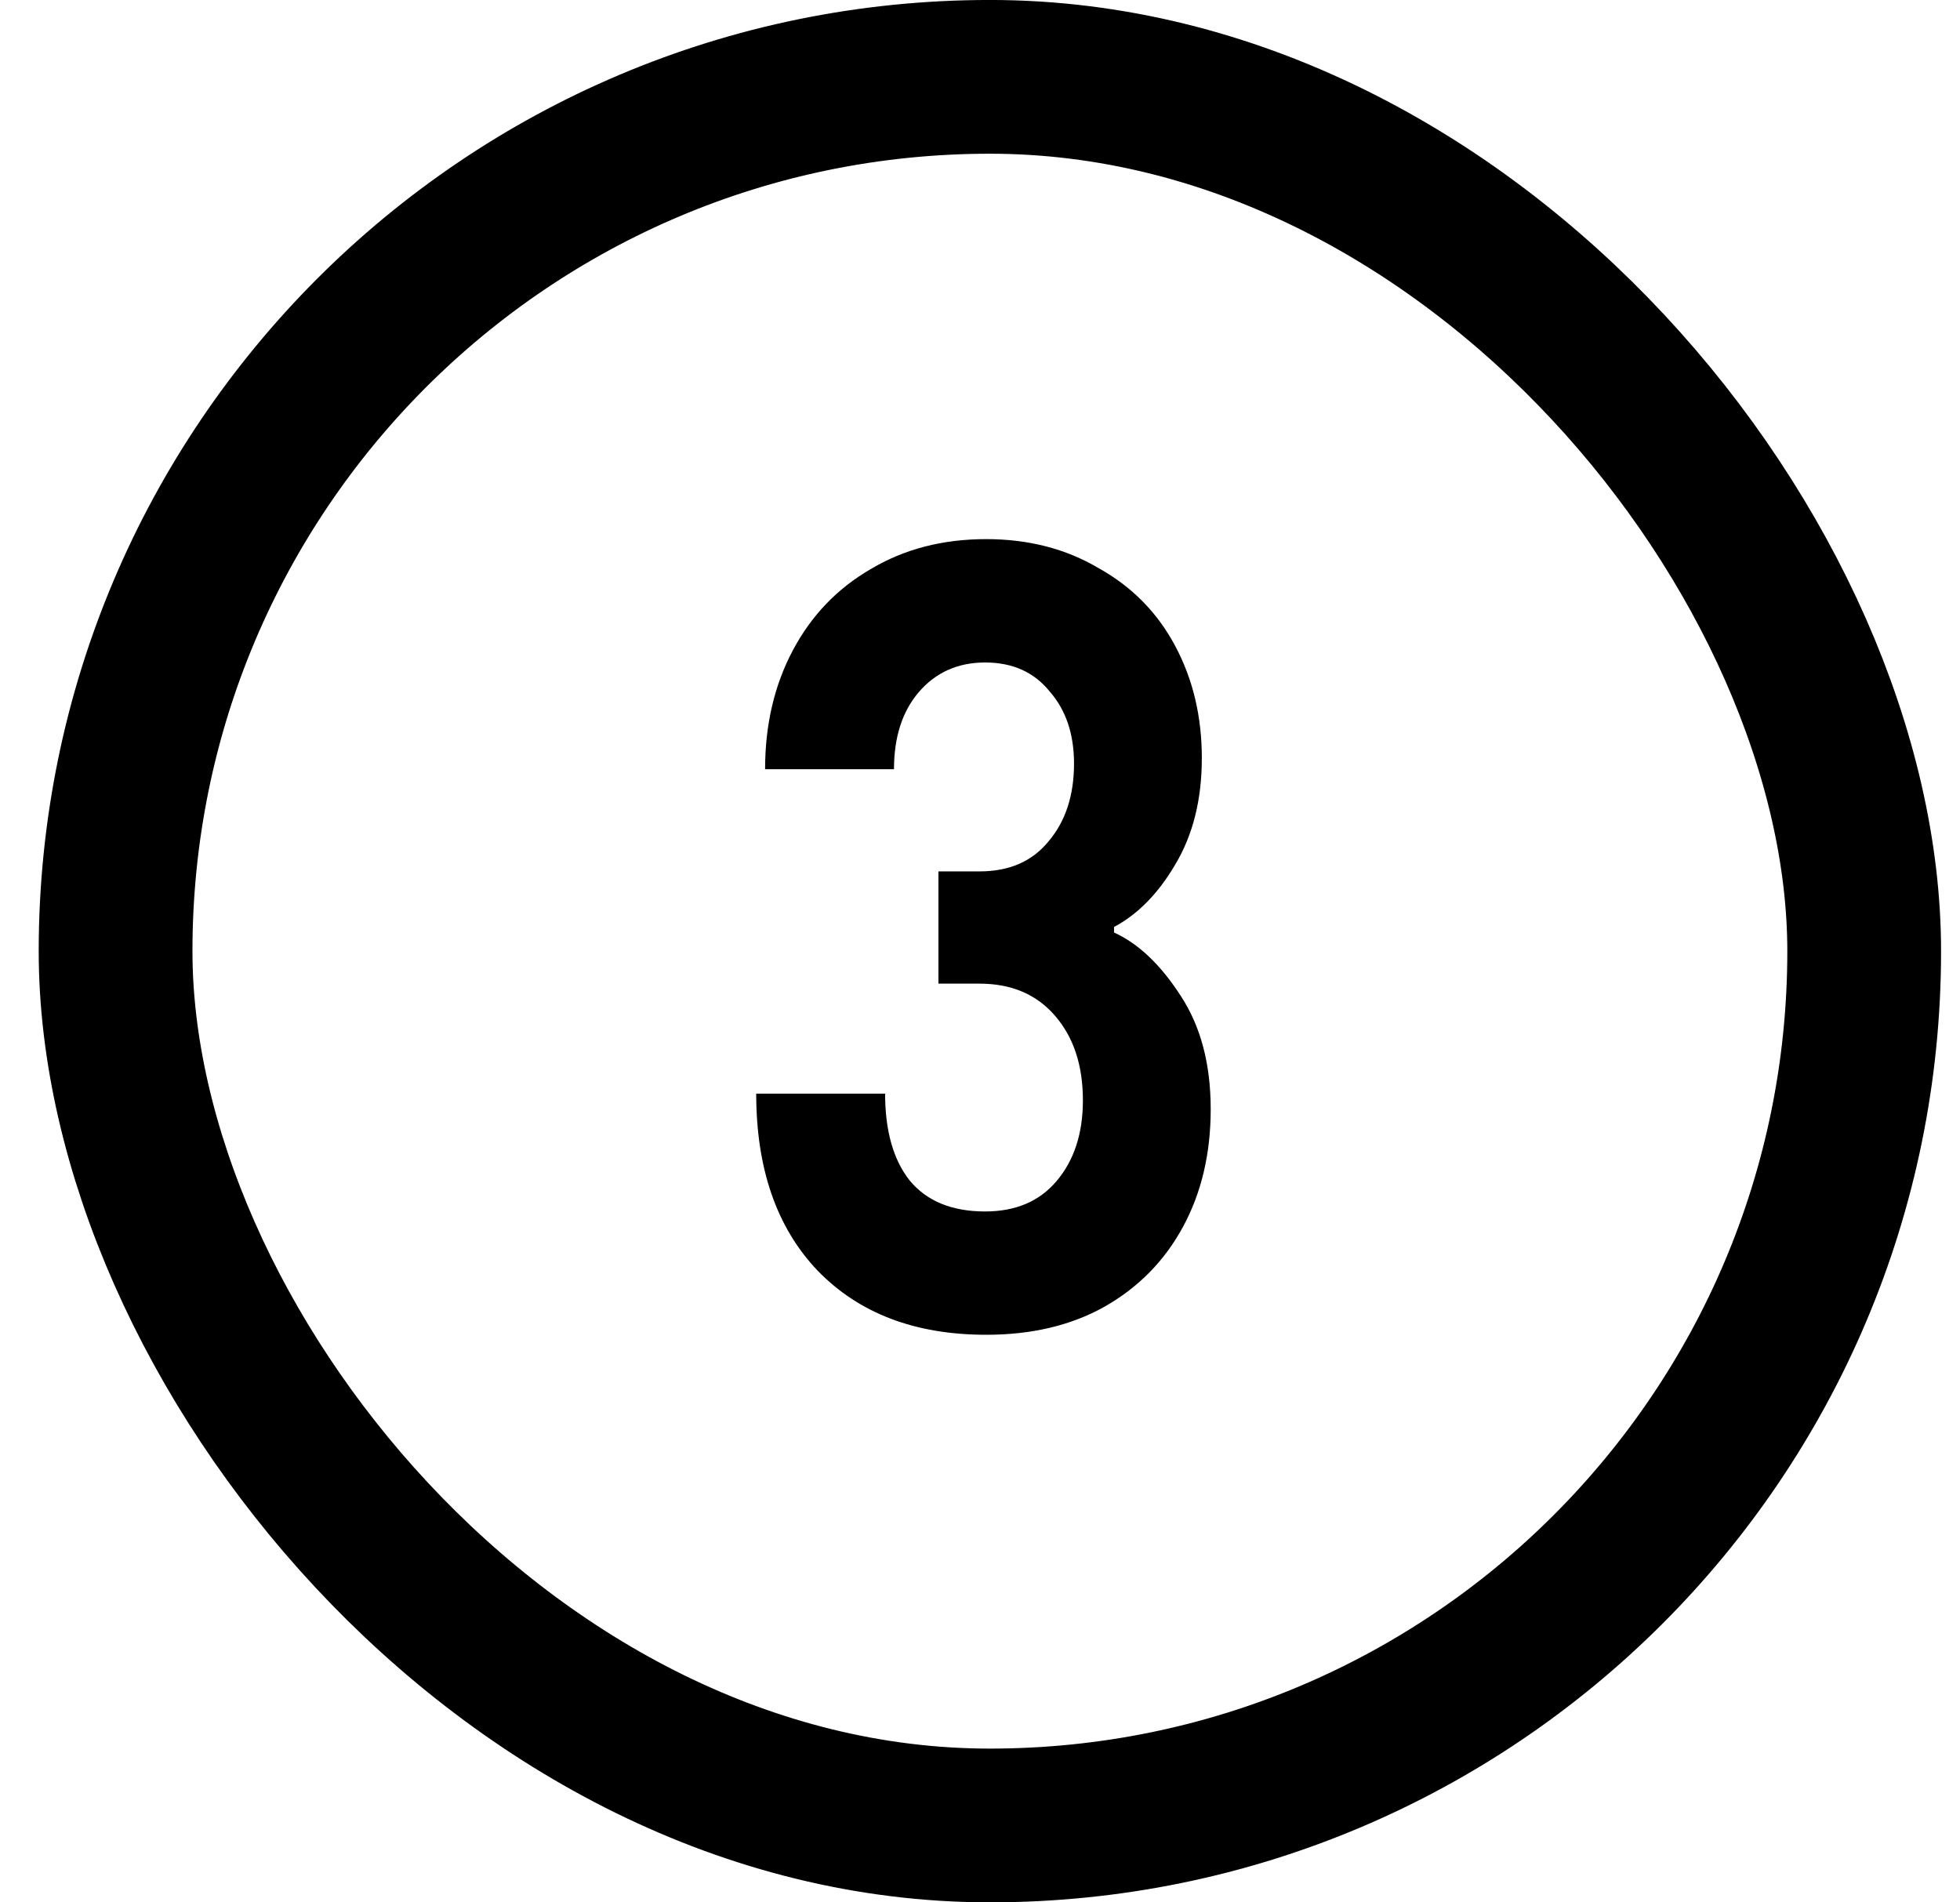
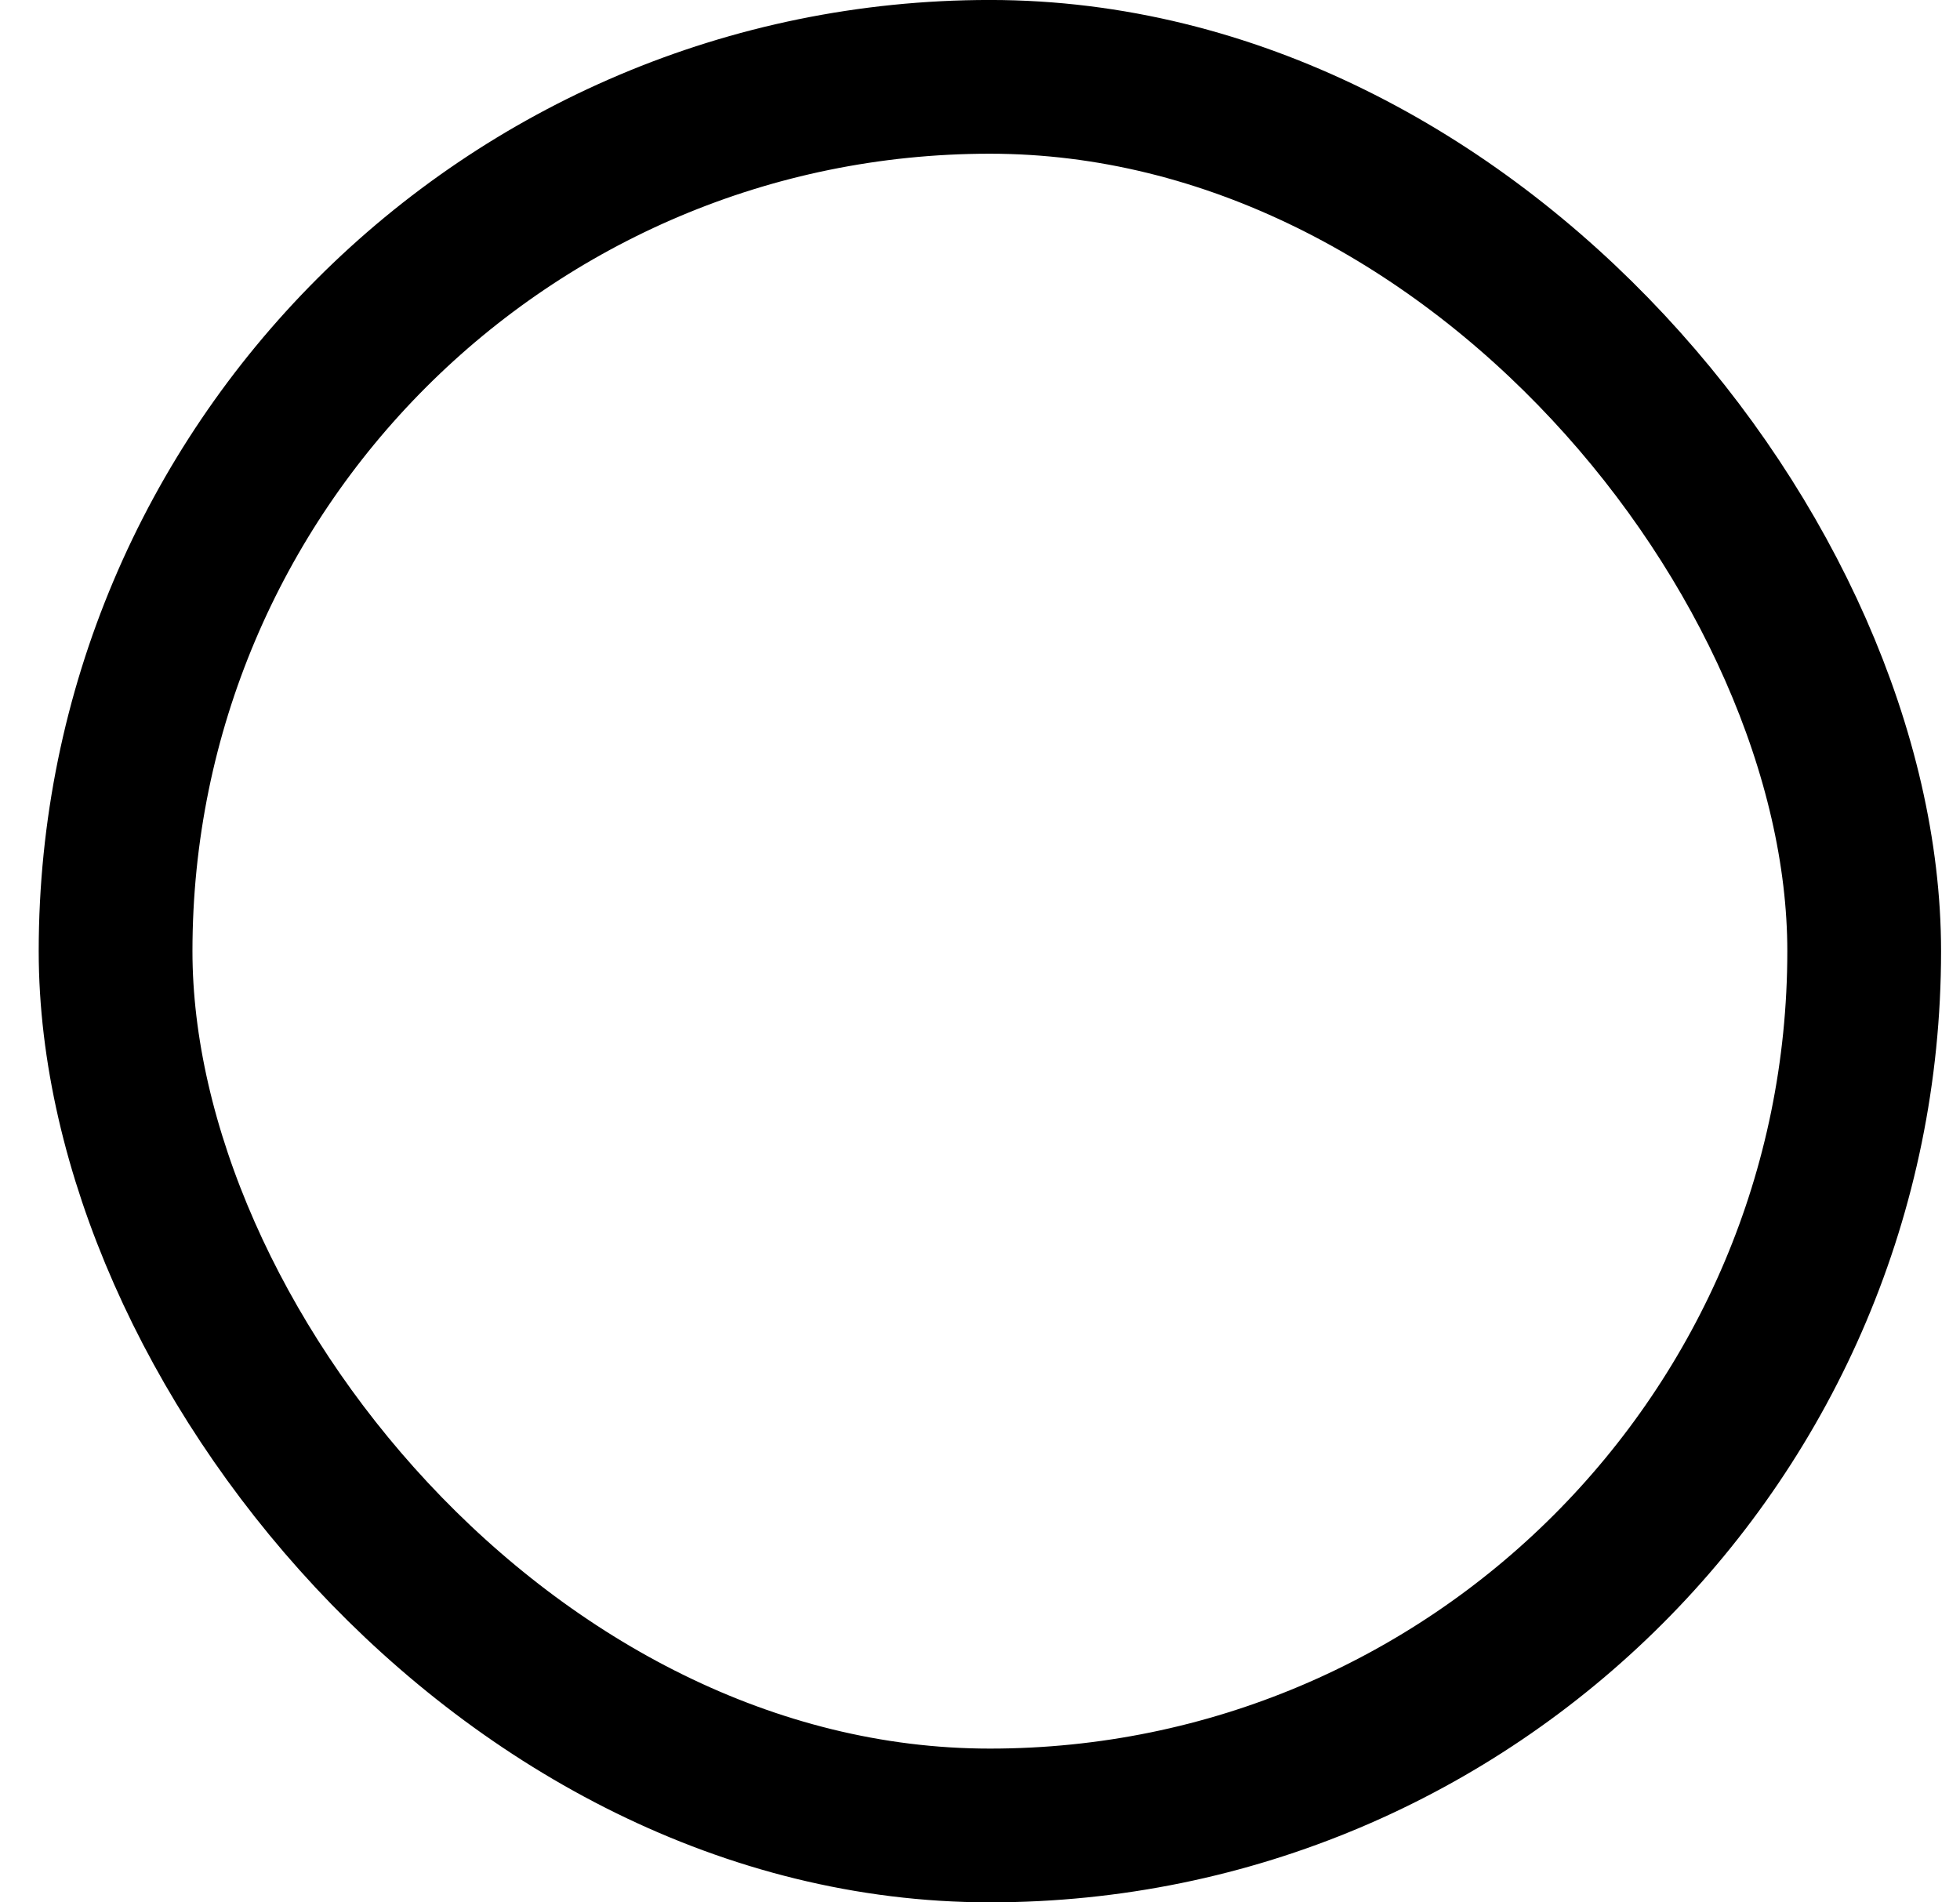
<svg xmlns="http://www.w3.org/2000/svg" width="34" height="33" viewBox="0 0 34 33" fill="none">
  <rect x="2.005" y="1.333" width="30.333" height="30.333" rx="15.167" stroke="black" stroke-width="2.667" />
-   <path d="M17.108 23.154C15.874 23.154 14.898 22.782 14.178 22.036C13.471 21.291 13.118 20.269 13.118 18.971H15.354C15.354 19.614 15.495 20.115 15.778 20.475C16.074 20.835 16.511 21.015 17.089 21.015C17.616 21.015 18.027 20.841 18.323 20.494C18.631 20.134 18.785 19.665 18.785 19.087C18.785 18.483 18.625 17.995 18.303 17.622C17.982 17.249 17.545 17.063 16.992 17.063H16.279V15.116H16.992C17.506 15.116 17.905 14.943 18.188 14.596C18.483 14.249 18.631 13.799 18.631 13.246C18.631 12.732 18.49 12.315 18.207 11.993C17.937 11.659 17.564 11.492 17.089 11.492C16.613 11.492 16.228 11.666 15.932 12.013C15.65 12.347 15.508 12.79 15.508 13.343H13.272C13.272 12.572 13.433 11.884 13.754 11.28C14.075 10.676 14.525 10.207 15.103 9.873C15.682 9.526 16.35 9.352 17.108 9.352C17.841 9.352 18.49 9.52 19.055 9.854C19.633 10.175 20.077 10.625 20.385 11.203C20.694 11.781 20.848 12.43 20.848 13.15C20.848 13.87 20.694 14.486 20.385 15C20.09 15.502 19.736 15.861 19.325 16.08V16.176C19.749 16.369 20.134 16.735 20.482 17.275C20.828 17.802 21.002 18.457 21.002 19.241C21.002 20.012 20.841 20.693 20.52 21.284C20.199 21.876 19.743 22.338 19.151 22.672C18.573 22.994 17.892 23.154 17.108 23.154Z" fill="black" />
</svg>